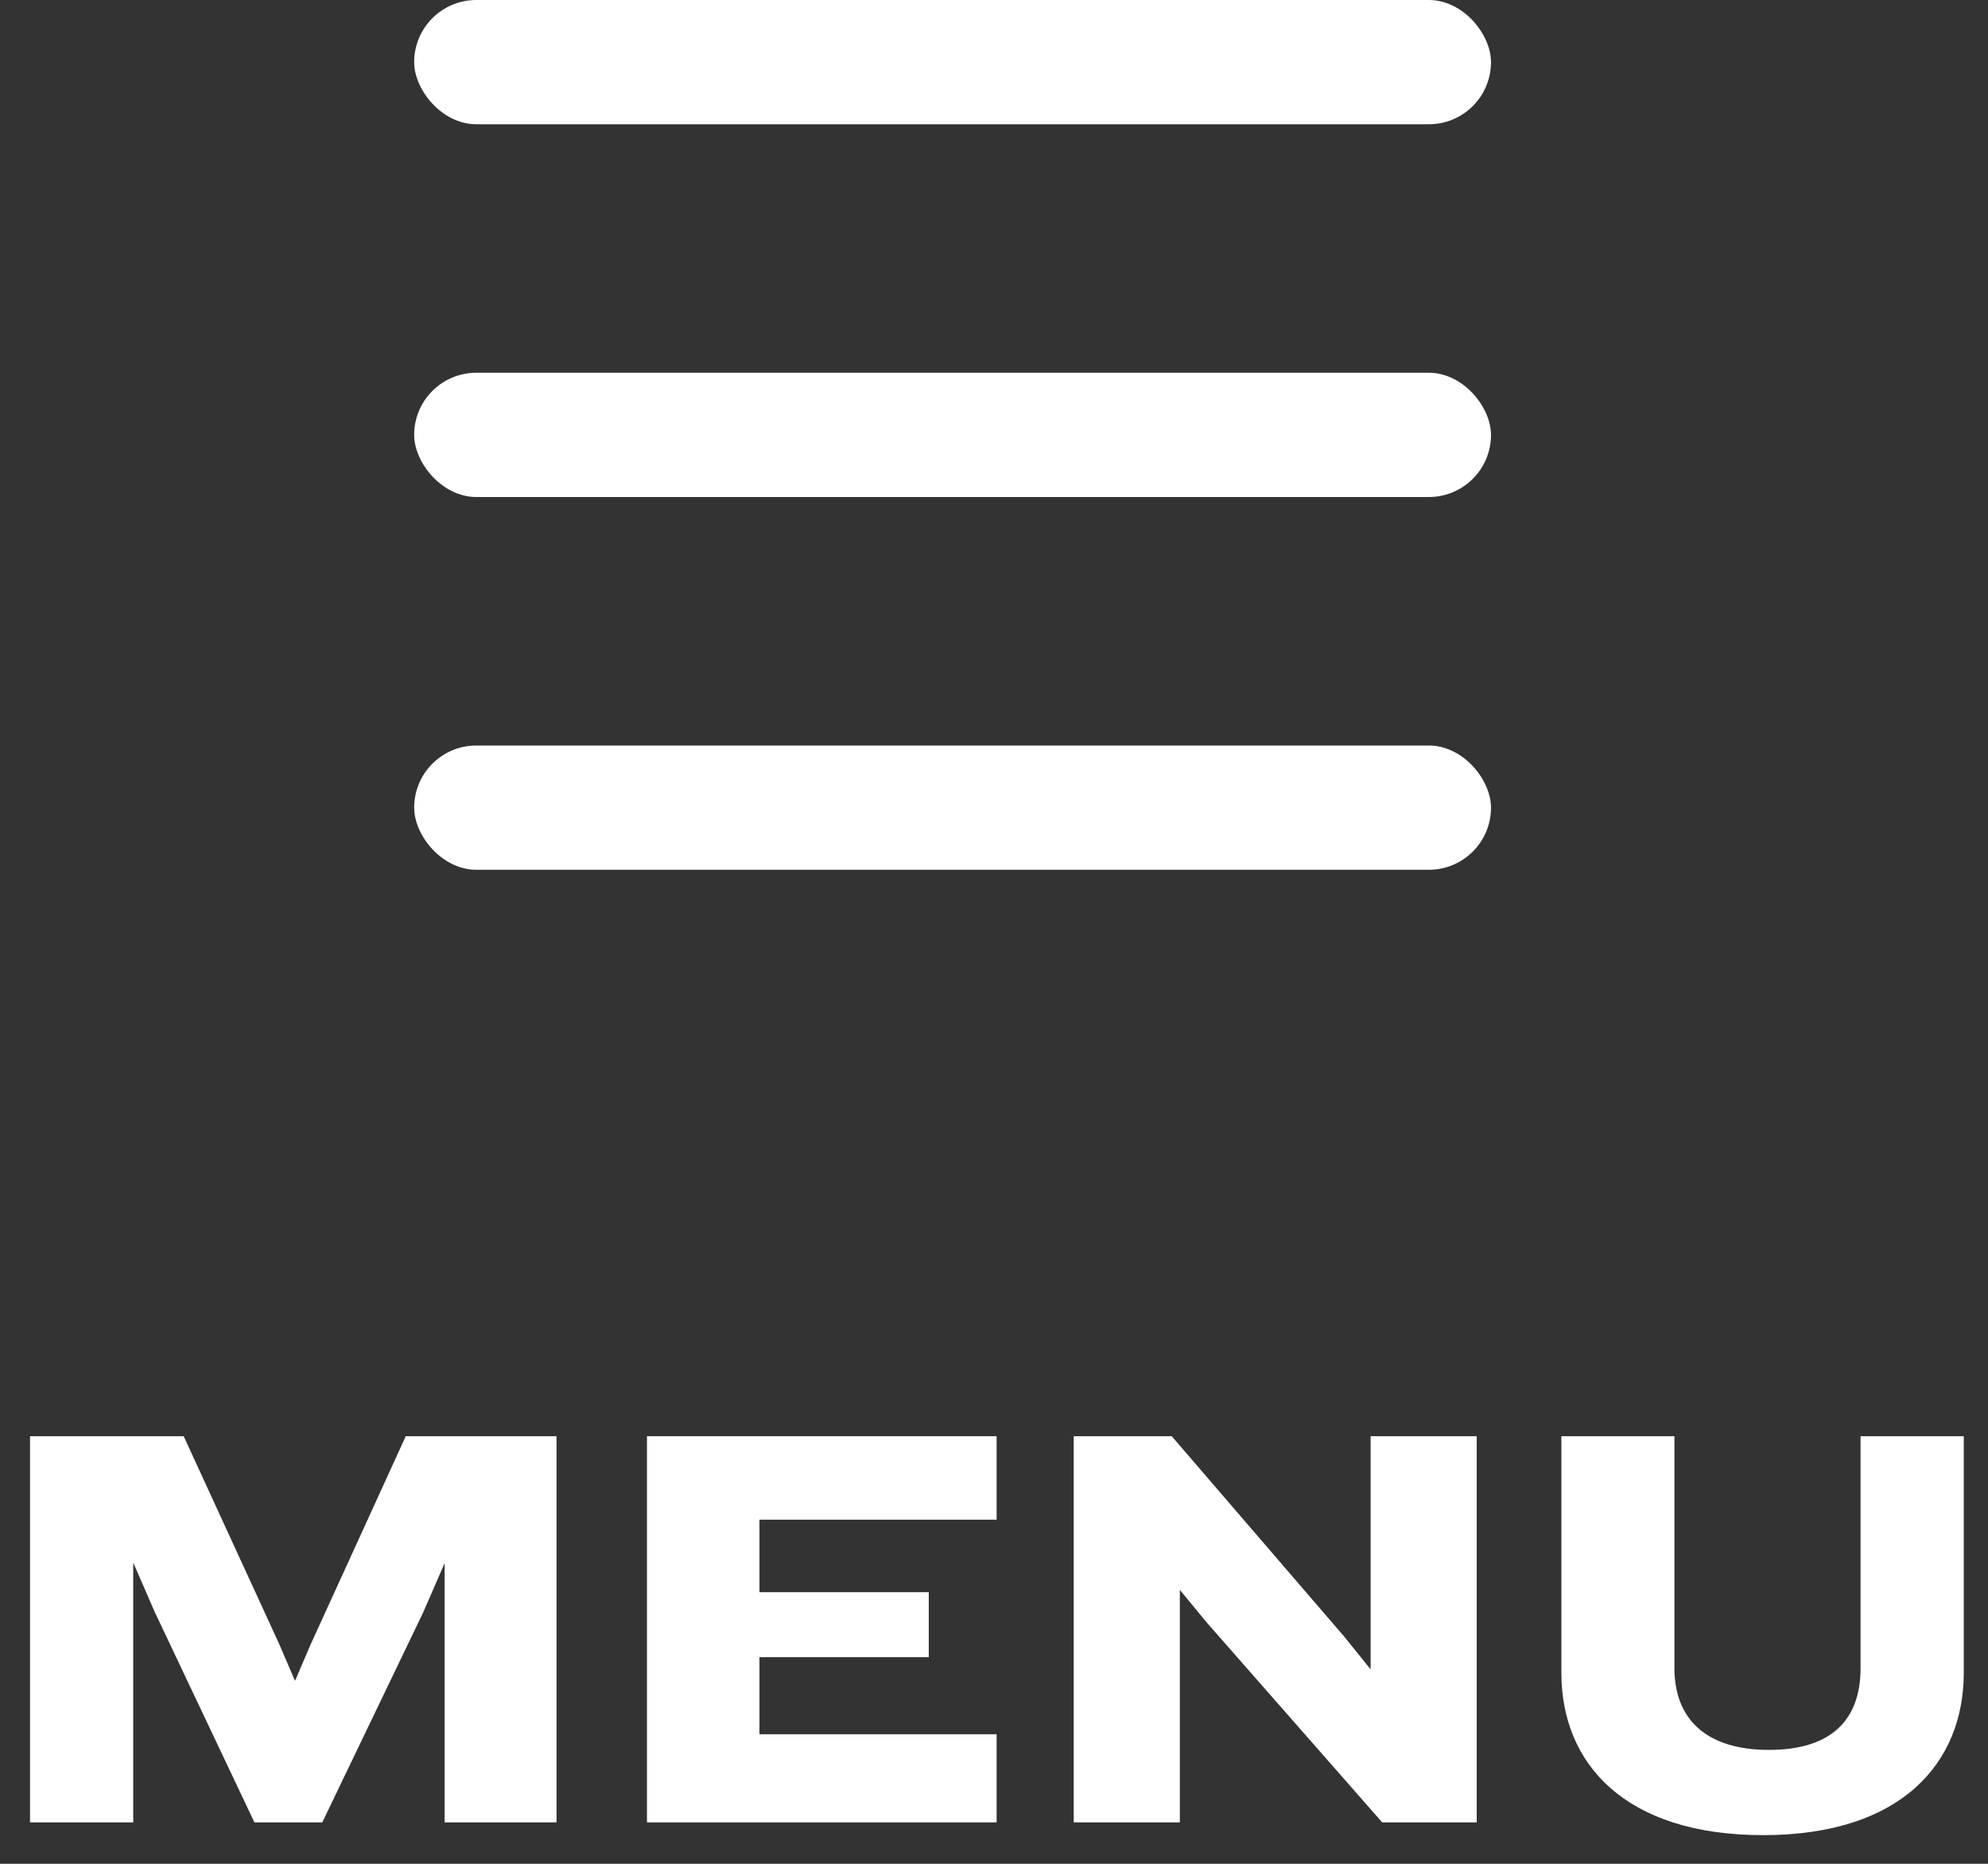
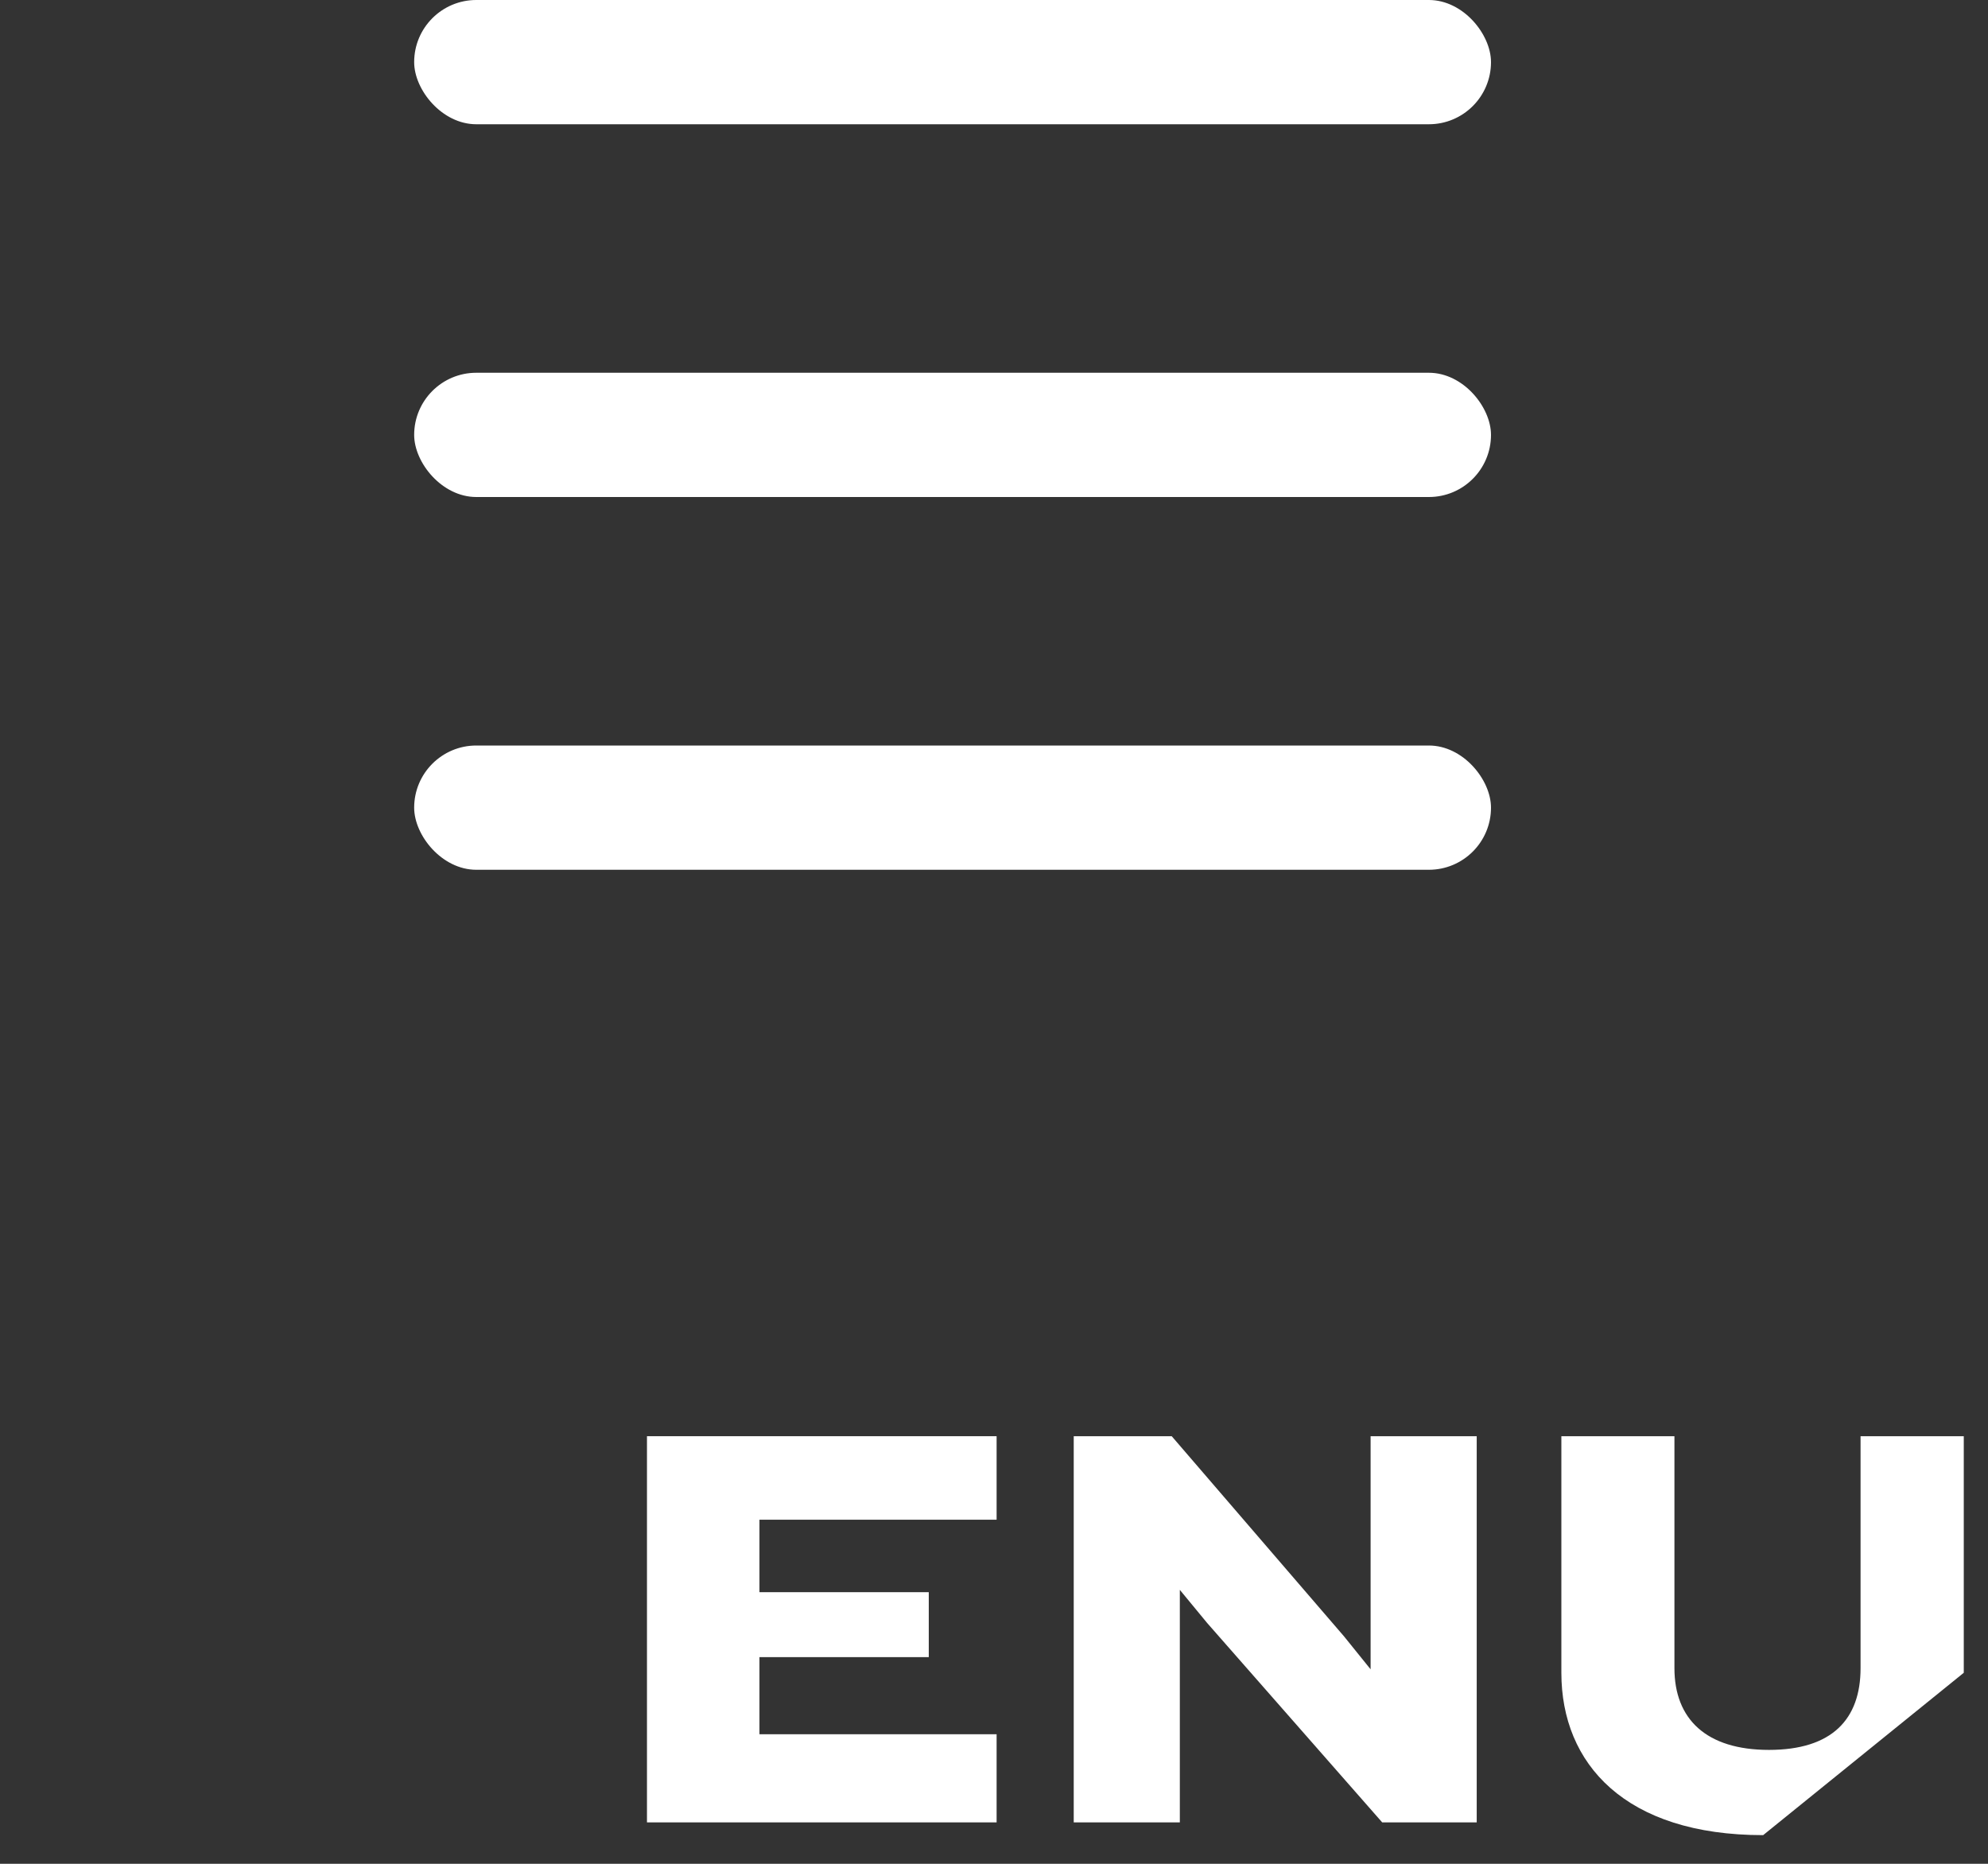
<svg xmlns="http://www.w3.org/2000/svg" width="48px" height="45px" viewBox="0 0 48 45" version="1.1">
  <rect x="0" y="0" width="48" height="45" fill="#333333" stroke="none" />
  <title>Group</title>
  <g id="Symbols" stroke="none" stroke-width="1" fill="none" fill-rule="evenodd">
    <g id="NAV-/-SML" transform="translate(-51, -25)" fill="#FFFFFF">
      <g id="Group" transform="translate(51.725, 25)">
        <g id="Menu" transform="translate(0, 34.676)" fill-rule="nonzero">
-           <polygon id="Path" points="12.712 9.324 12.712 0 9.072 0 6.776 5.026 6.398 5.908 6.02 5.026 3.71 0 0 0 0 9.324 2.492 9.324 2.492 3.052 3.01 4.242 5.418 9.324 7.056 9.324 9.492 4.256 10.01 3.066 10.01 9.324" />
          <polygon id="Path" points="23.338 9.324 23.338 7.196 17.612 7.196 17.612 5.334 21.7 5.334 21.7 3.766 17.612 3.766 17.612 2.016 23.338 2.016 23.338 0 14.896 0 14.896 9.324" />
          <polygon id="Path" points="34.93 9.324 34.93 0 32.368 0 32.368 5.628 31.724 4.83 27.566 0 25.2 0 25.2 9.324 27.762 9.324 27.762 3.71 28.42 4.508 32.648 9.324" />
-           <path d="M46.69,5.712 L46.69,0 L44.198,0 L44.198,5.6 C44.198,6.832 43.512,7.574 41.986,7.574 C40.474,7.574 39.704,6.832 39.704,5.6 L39.704,0 L36.974,0 L36.974,5.712 C36.974,7.91 38.514,9.632 41.846,9.632 C45.206,9.632 46.69,7.868 46.69,5.712 Z" id="Path" />
+           <path d="M46.69,5.712 L46.69,0 L44.198,0 L44.198,5.6 C44.198,6.832 43.512,7.574 41.986,7.574 C40.474,7.574 39.704,6.832 39.704,5.6 L39.704,0 L36.974,0 L36.974,5.712 C36.974,7.91 38.514,9.632 41.846,9.632 Z" id="Path" />
        </g>
        <g id="hamberder" transform="translate(9.275, 0)">
          <rect id="Rectangle" x="0" y="18" width="26" height="3" rx="1.5" />
          <rect id="Rectangle-Copy" x="0" y="9" width="26" height="3" rx="1.5" />
          <rect id="Rectangle-Copy-2" x="0" y="0" width="26" height="3" rx="1.5" />
        </g>
      </g>
    </g>
  </g>
</svg>